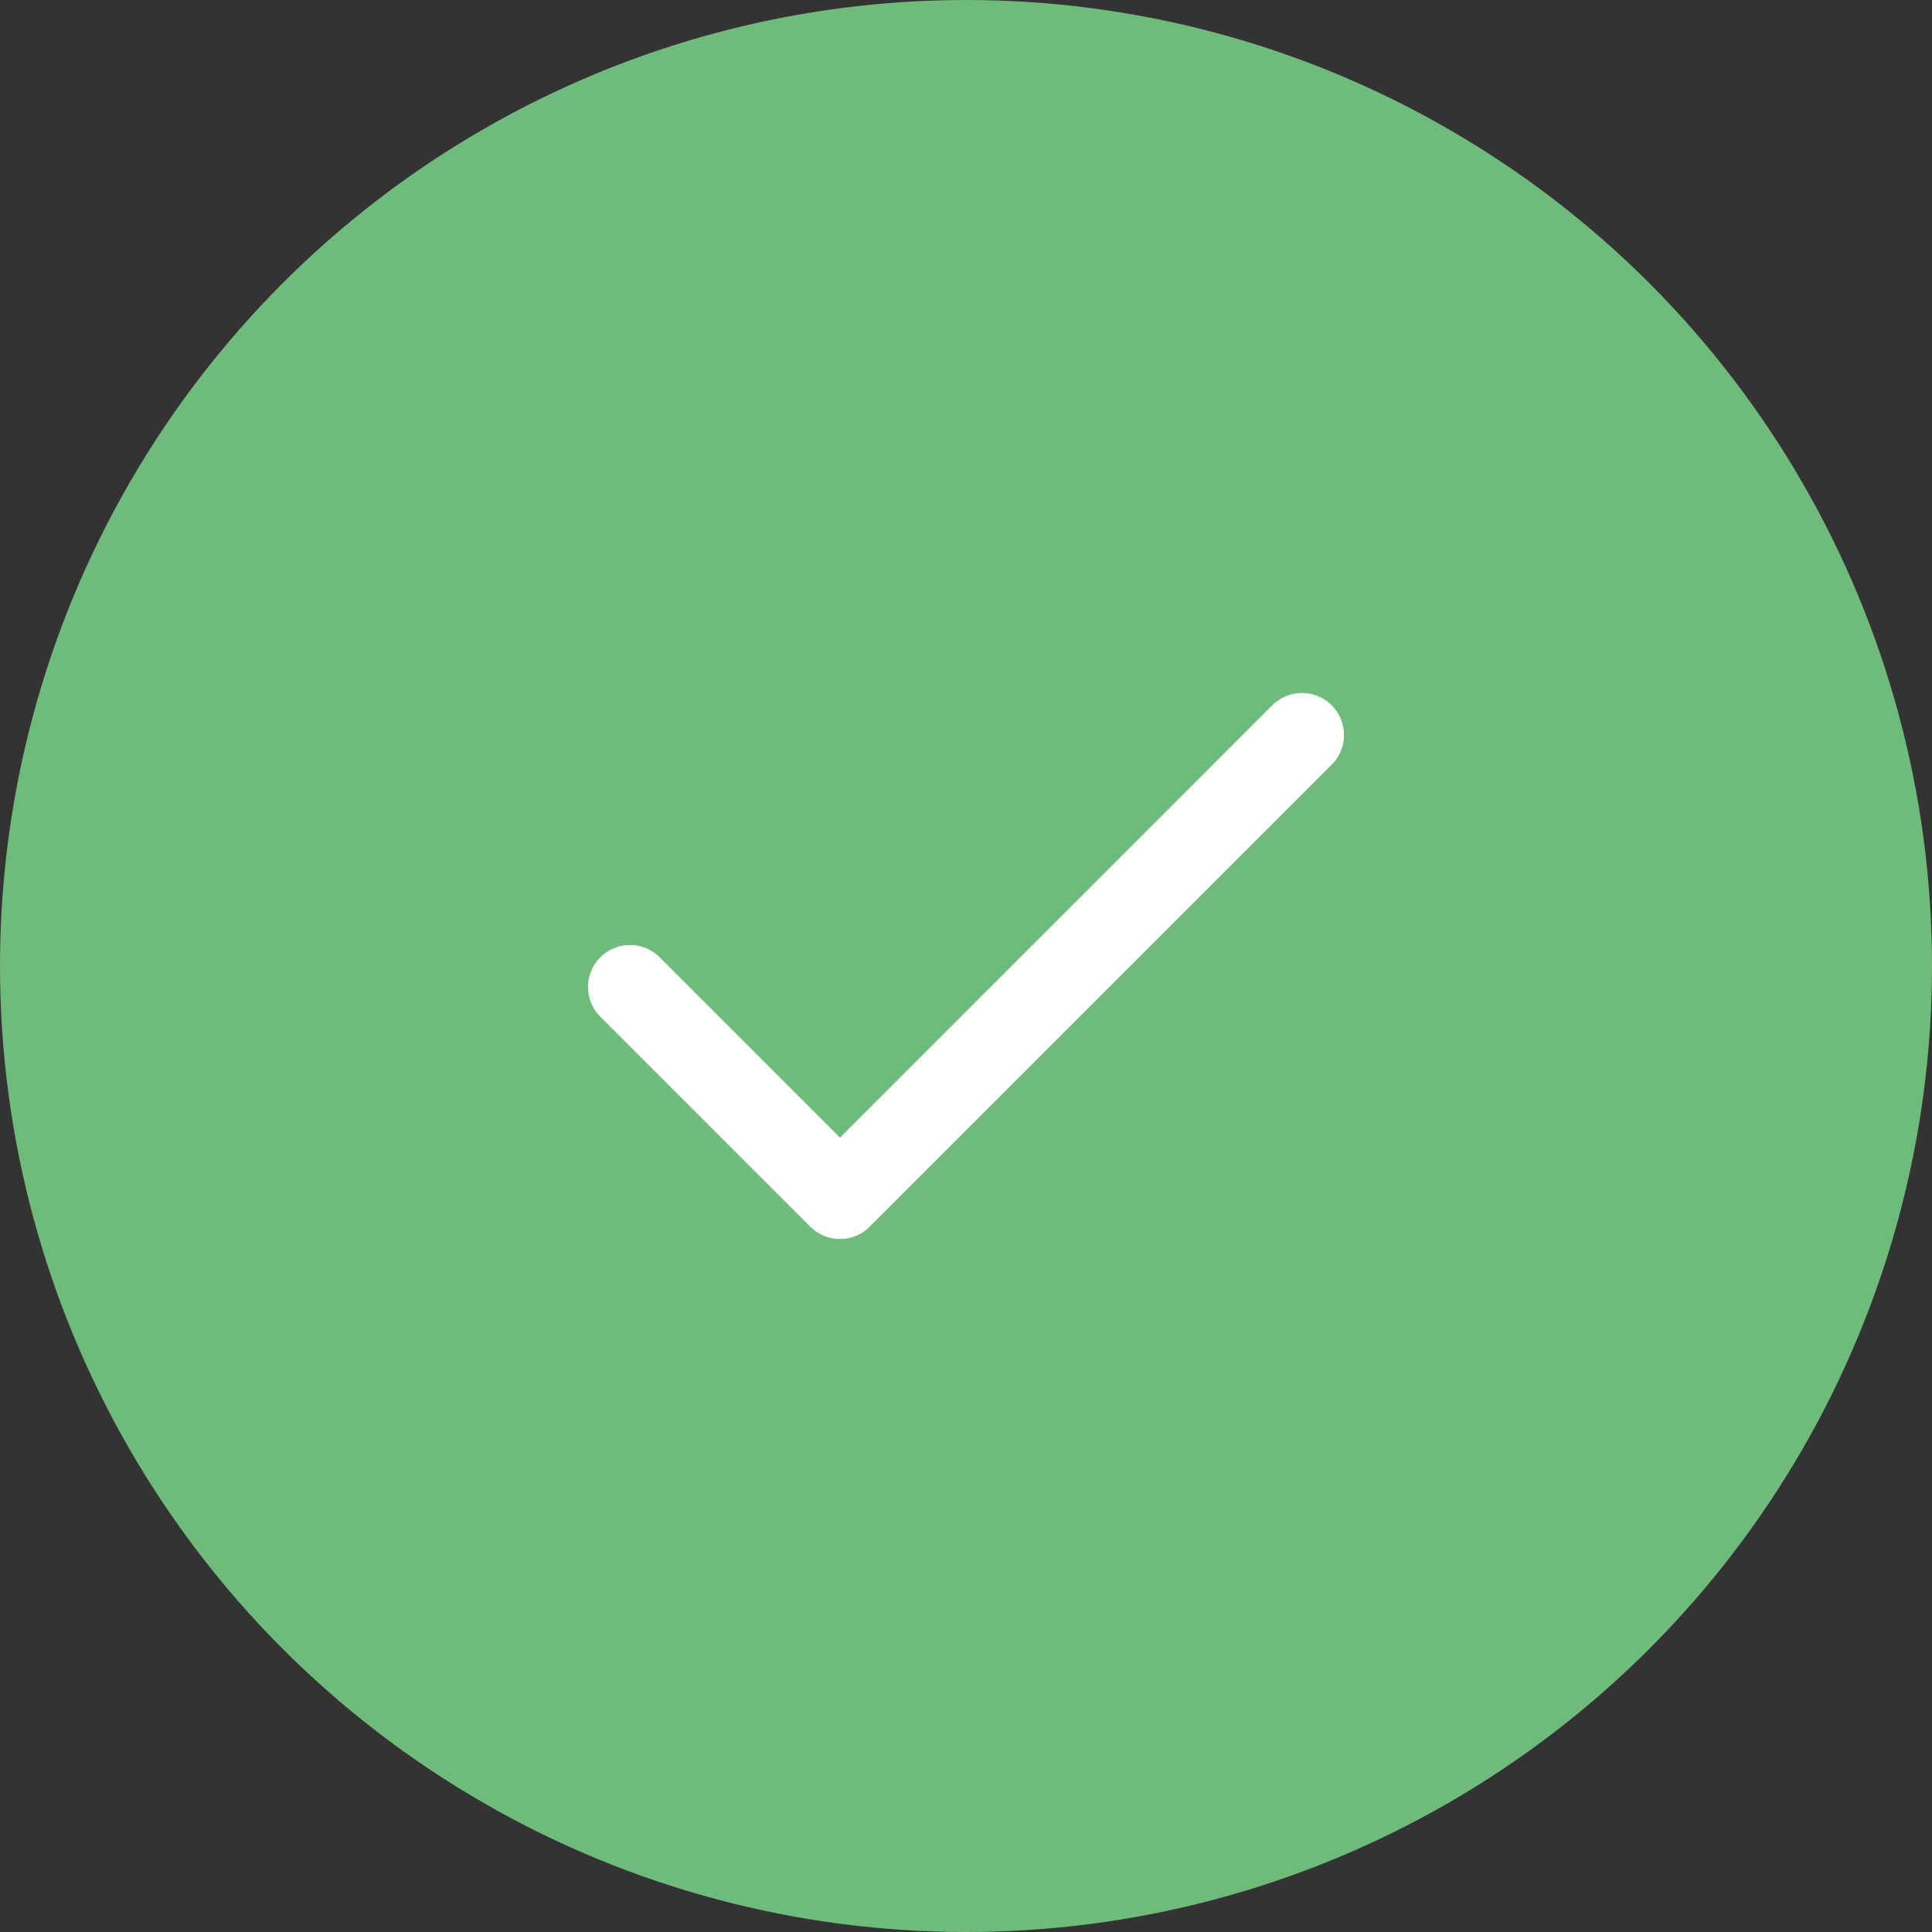
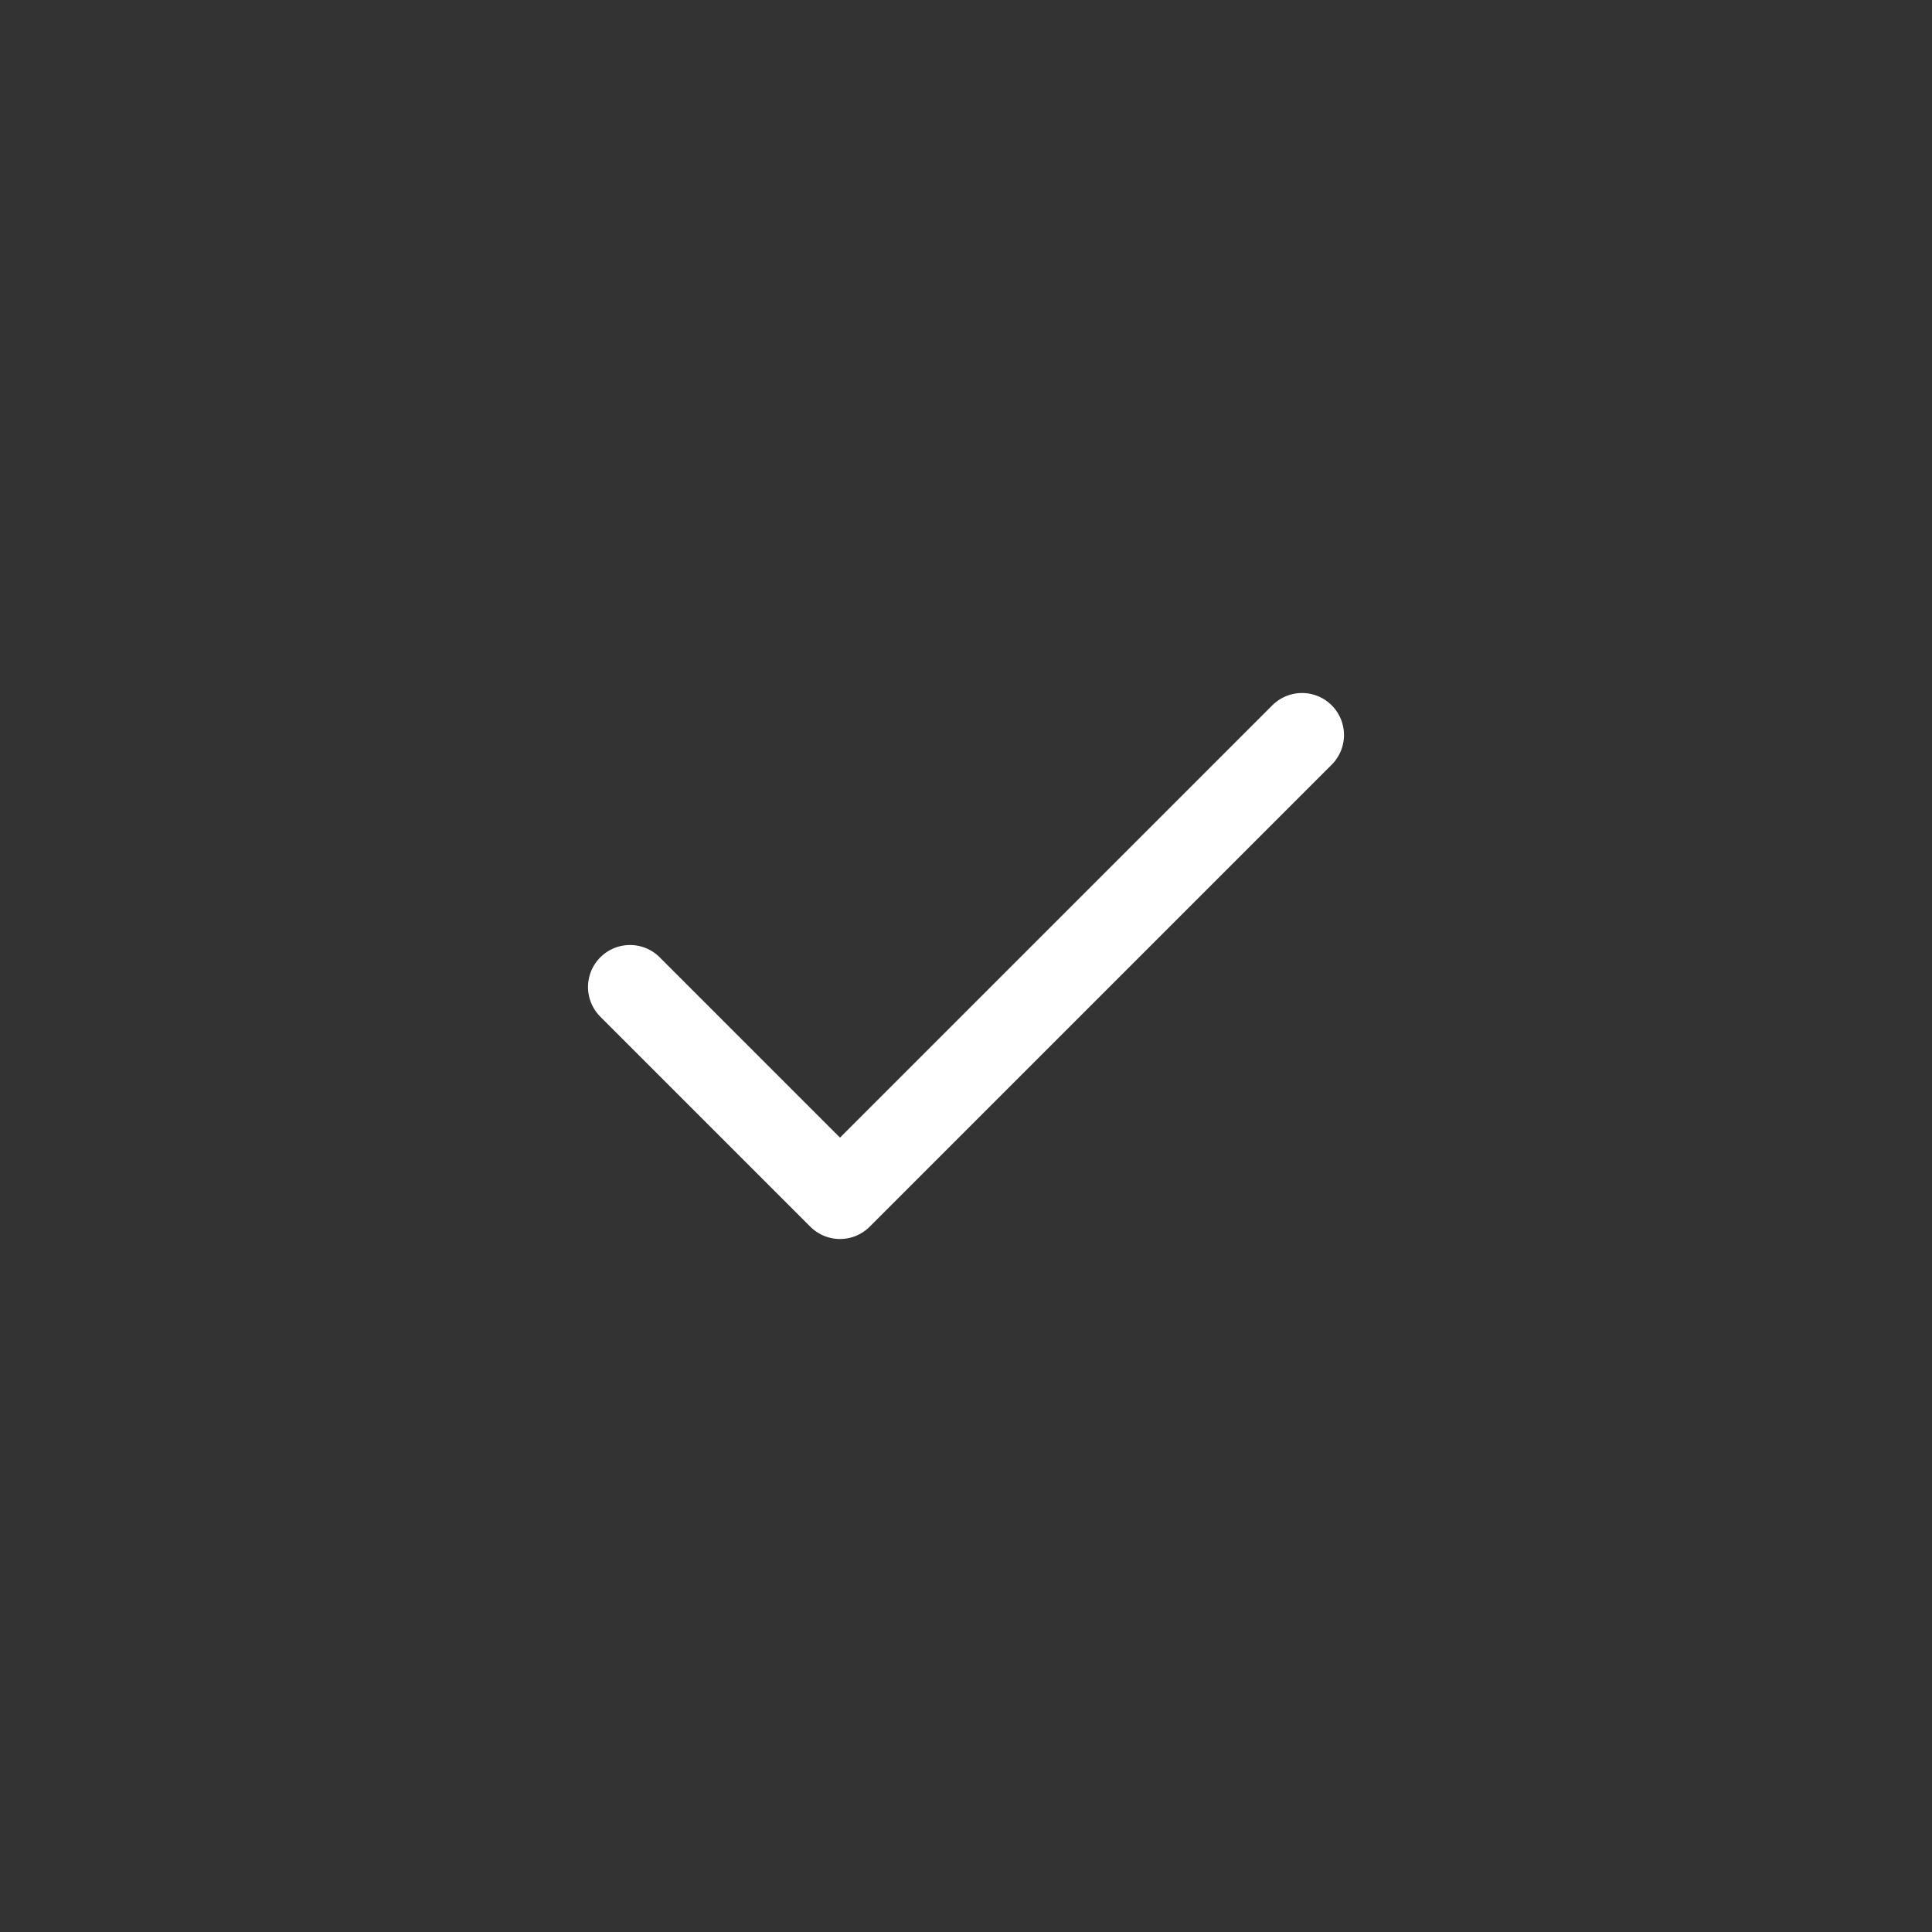
<svg xmlns="http://www.w3.org/2000/svg" width="69" height="69" viewBox="0 0 69 69">
  <rect x="0" y="0" width="69" height="69" fill="#333333" stroke="none" />
  <g id="Group_758" data-name="Group 758" transform="translate(-922 -5640.029)">
-     <circle id="Ellipse_17" data-name="Ellipse 17" cx="34.5" cy="34.5" r="34.5" transform="translate(922 5640.029)" fill="#6fbb7b" />
    <path id="Icon_feather-check" data-name="Icon feather-check" d="M30,9,13.5,25.5,6,18" transform="translate(938.5 5657.279)" fill="none" stroke="#fff" stroke-linecap="round" stroke-linejoin="round" stroke-width="3" />
  </g>
</svg>